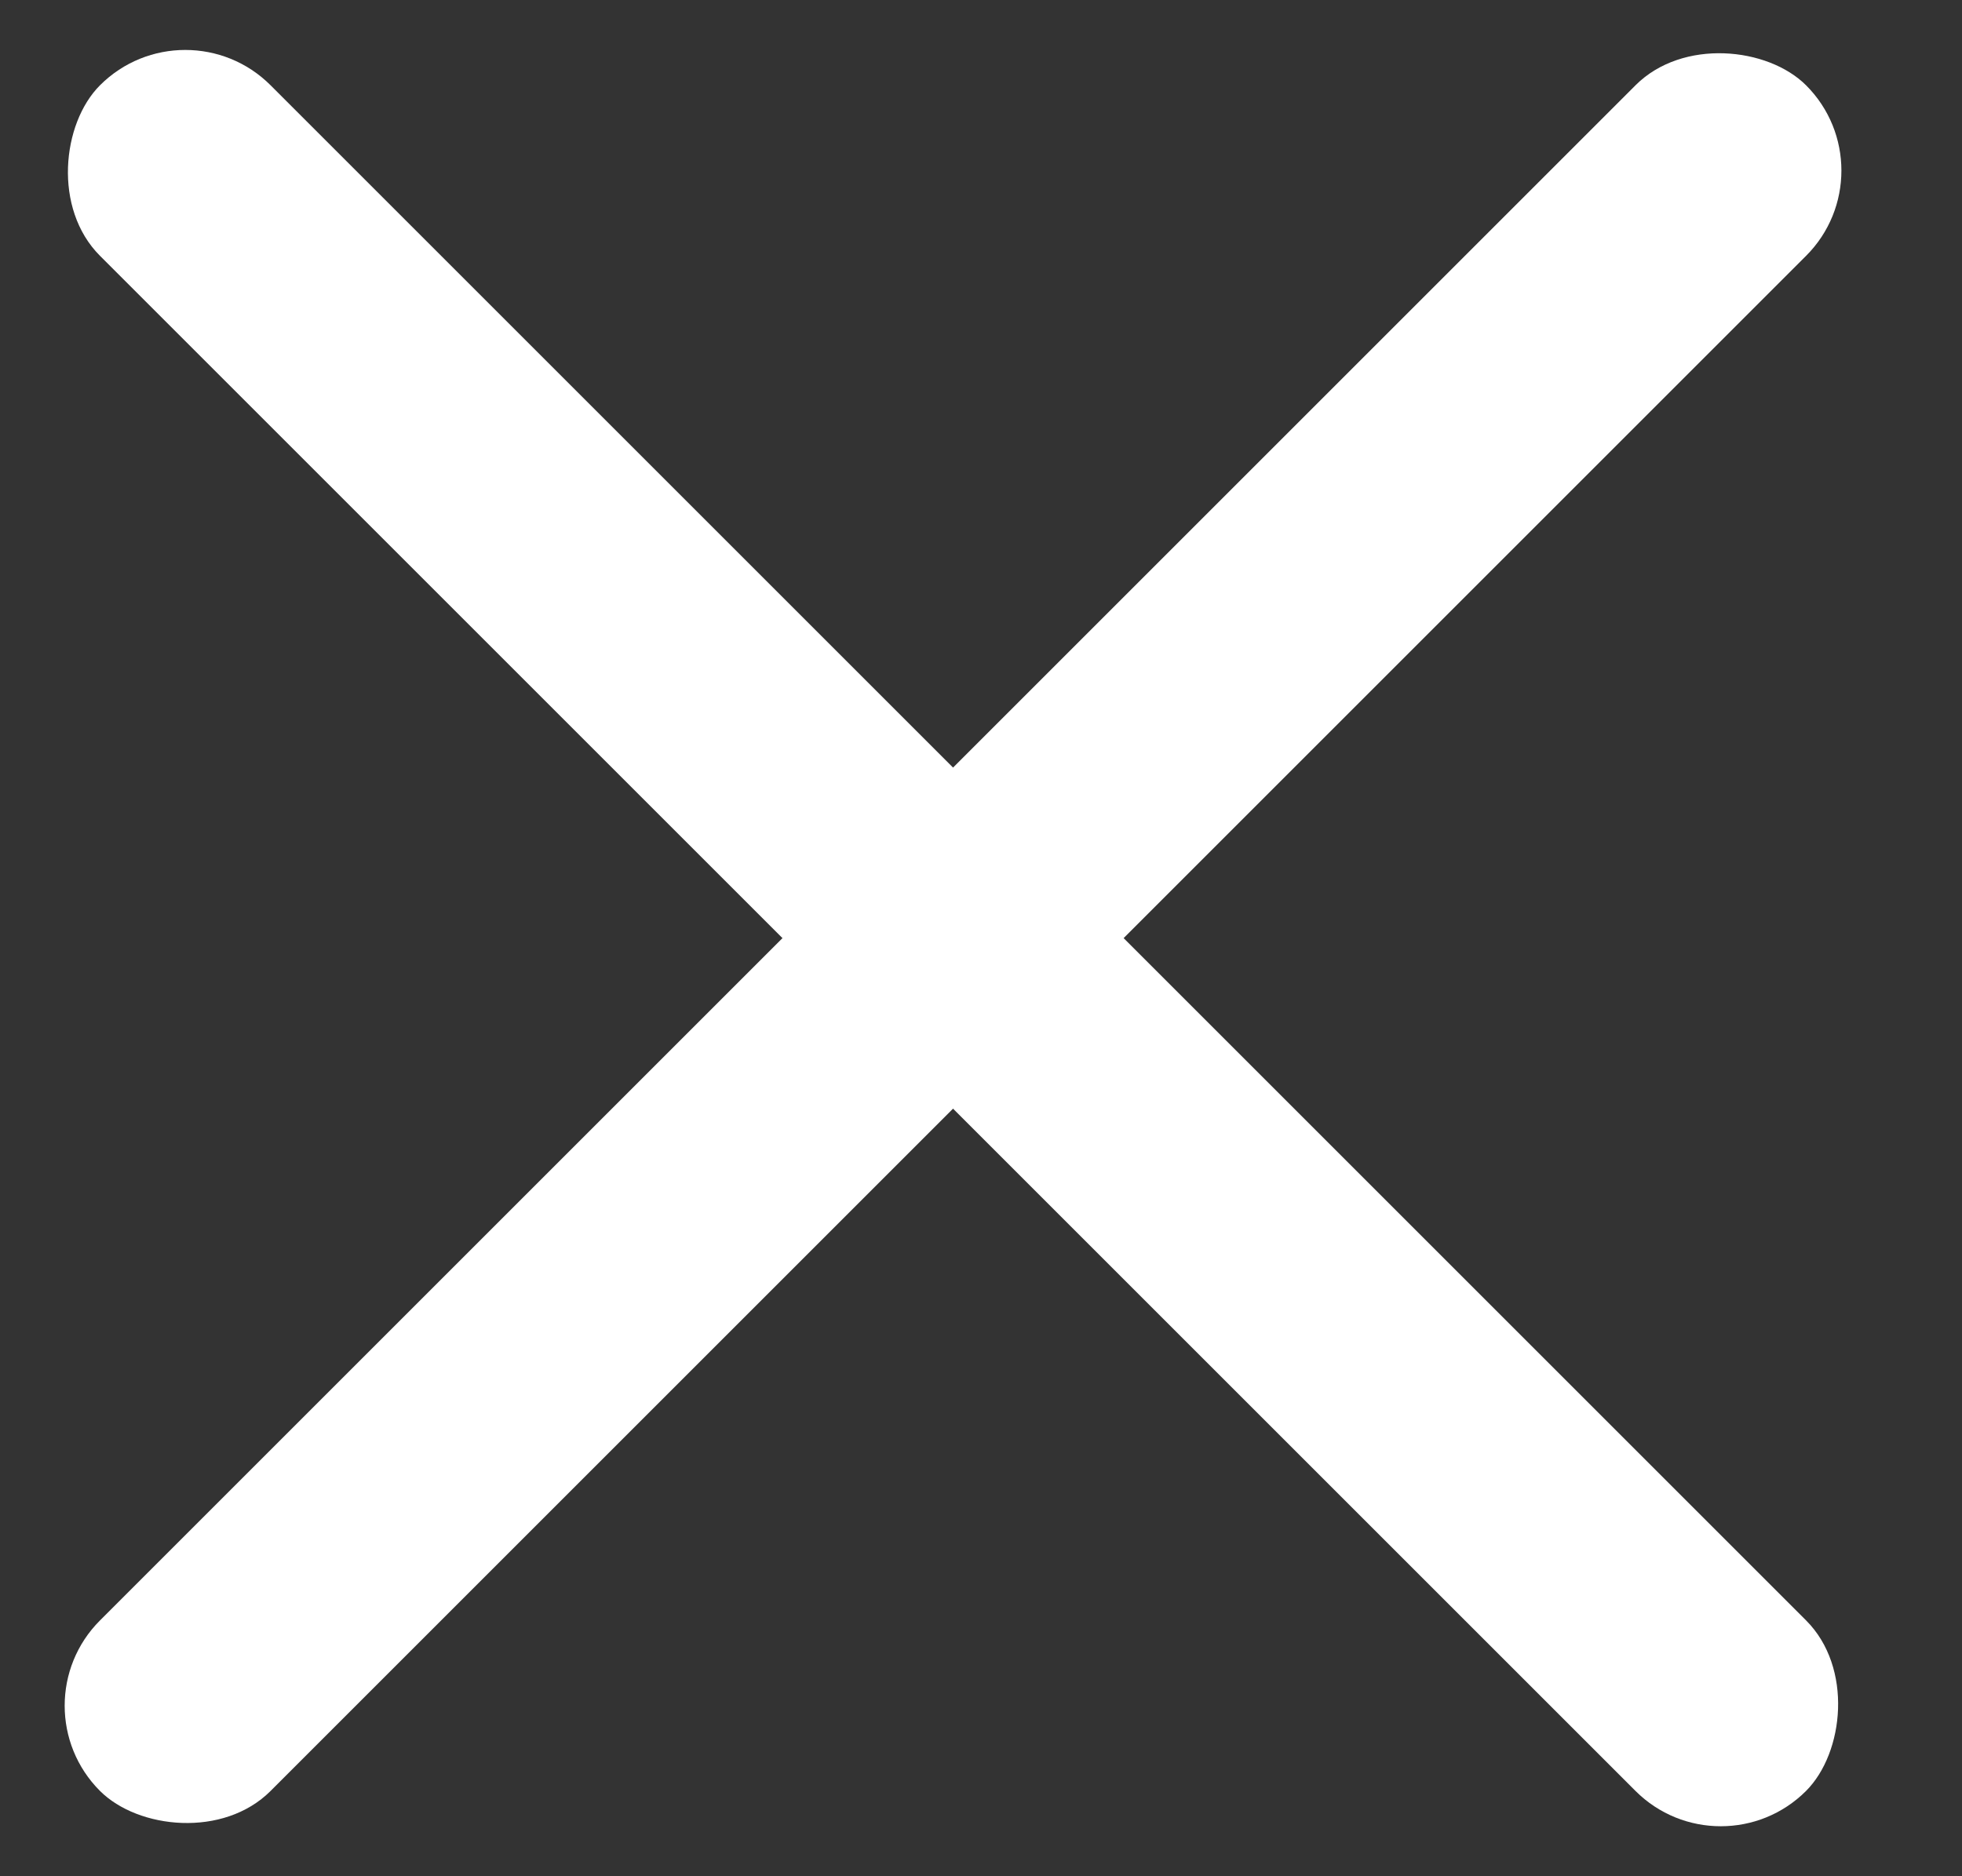
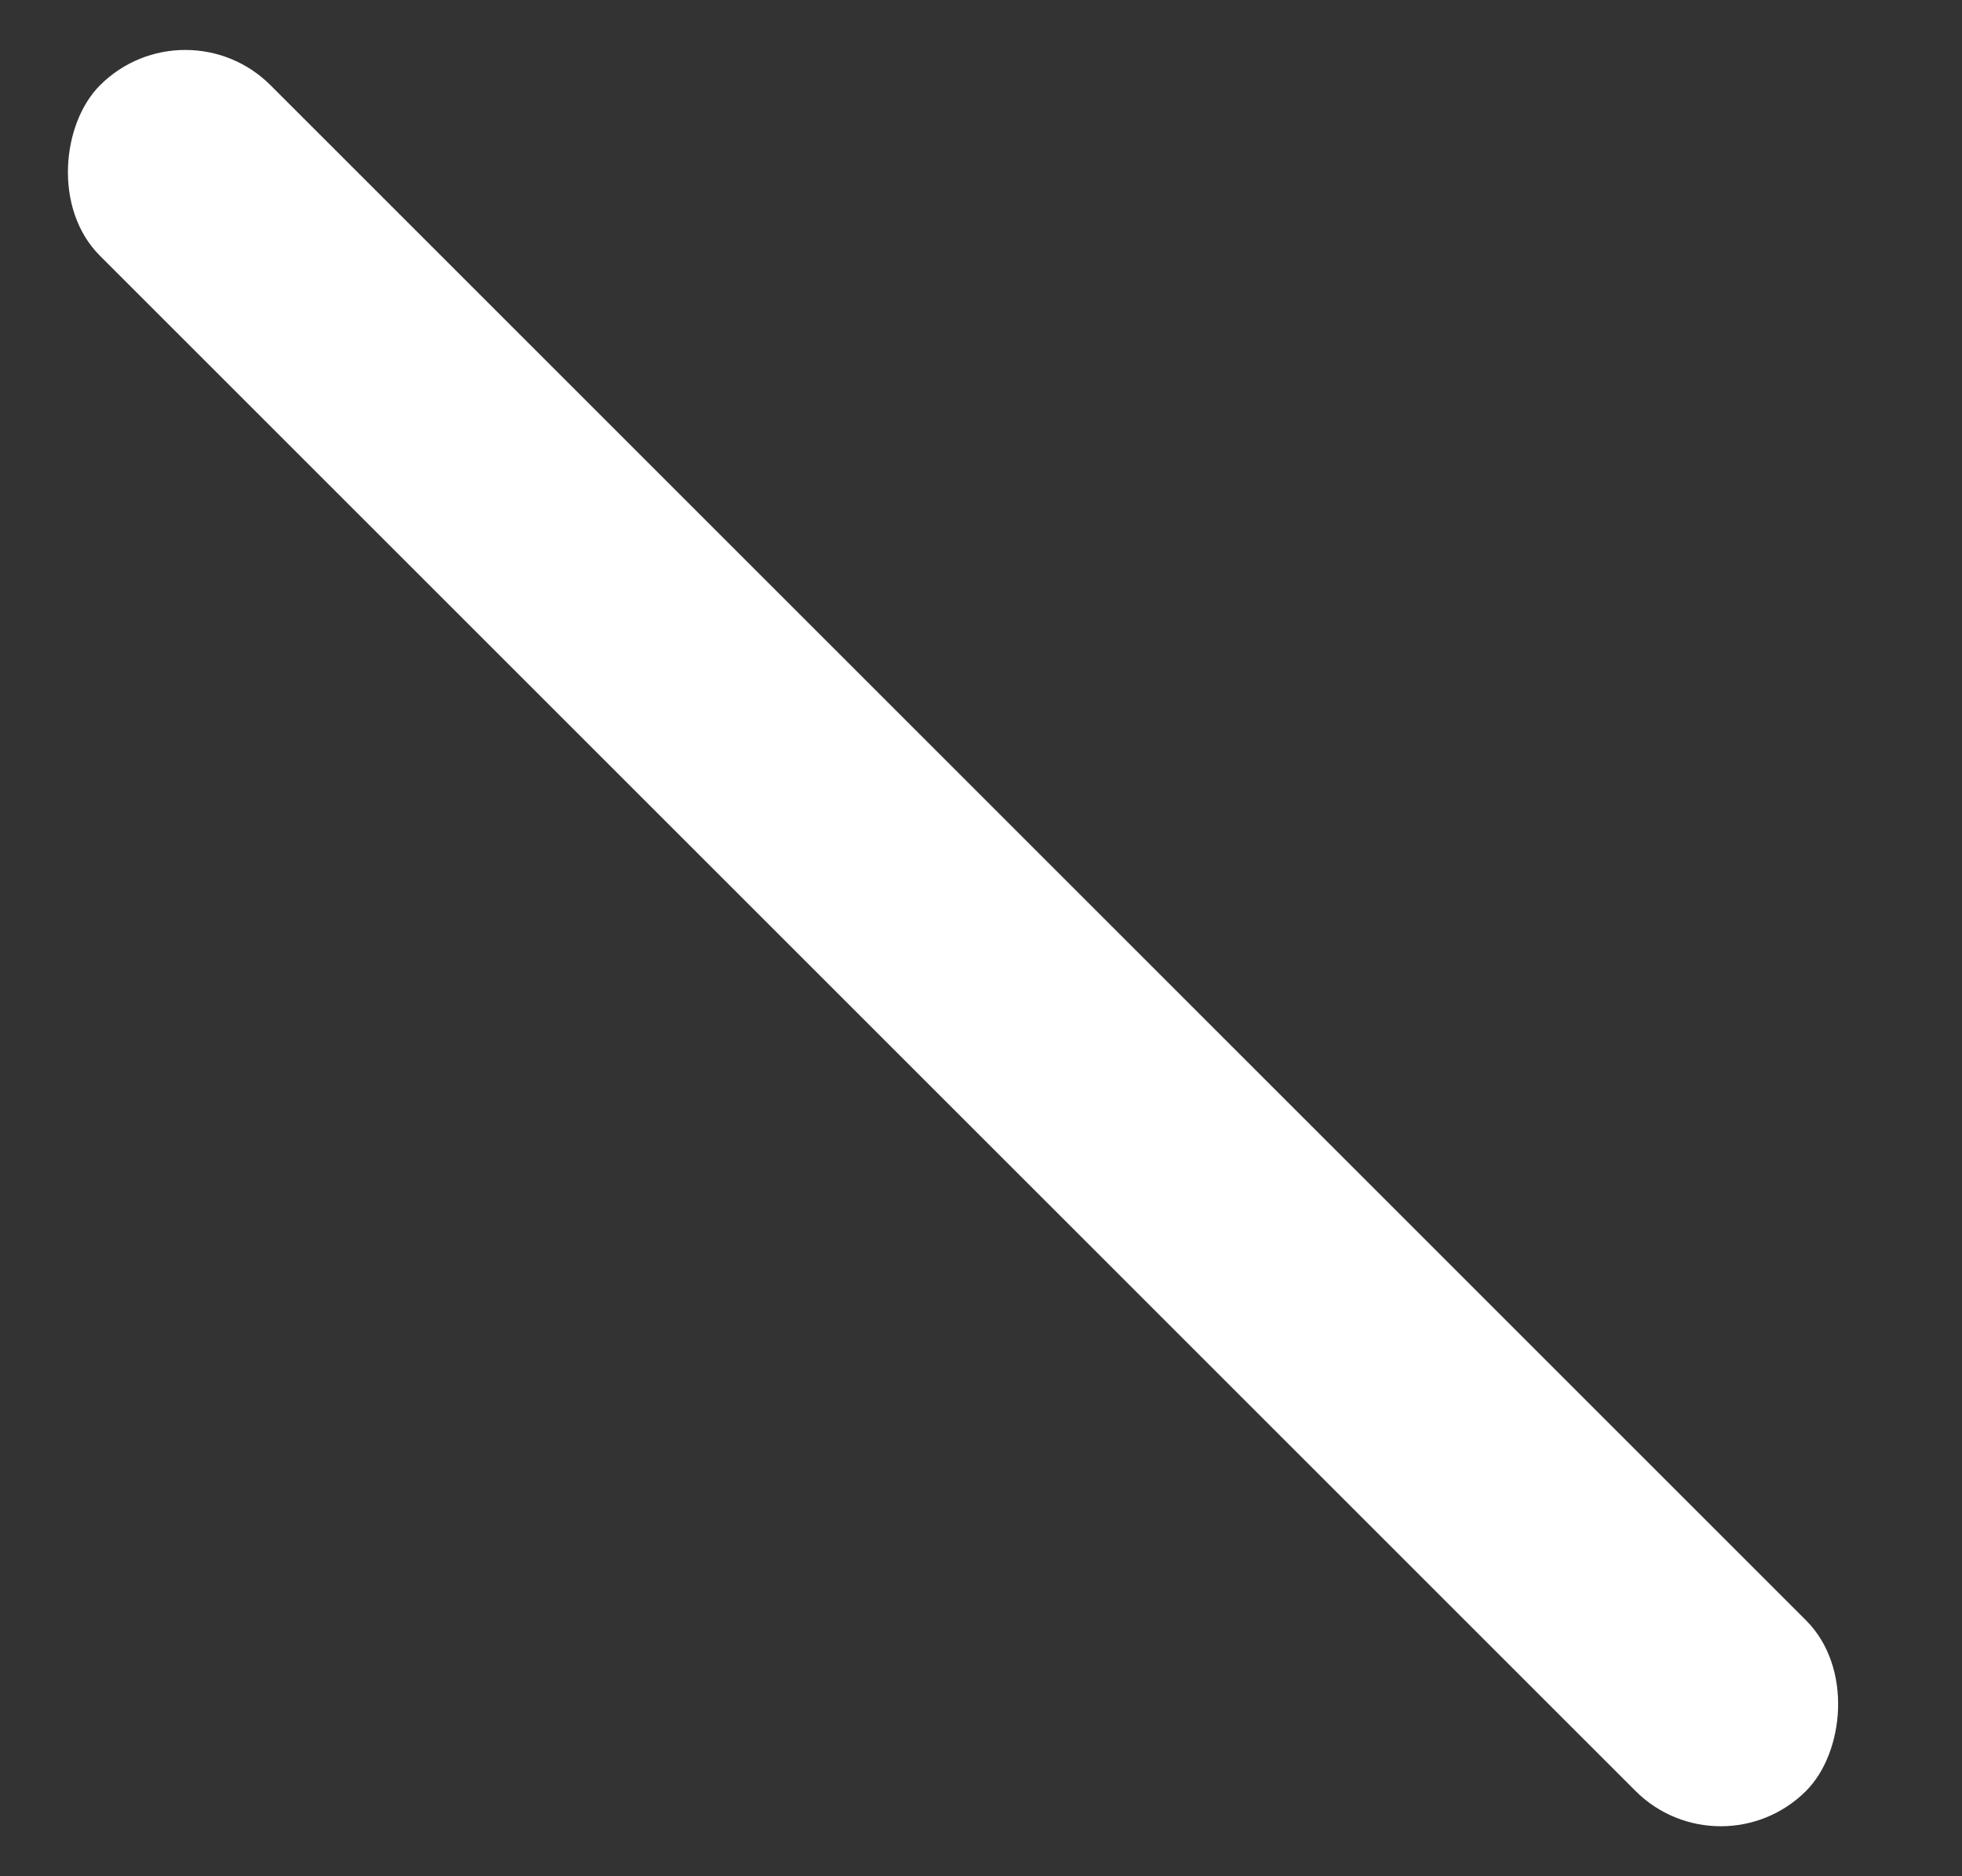
<svg xmlns="http://www.w3.org/2000/svg" width="23" height="22" viewBox="0 0 23 22" fill="none">
  <rect x="0" y="0" width="23" height="22" fill="#333333" stroke="none" />
  <g id="Group">
    <rect id="Rectangle" x="2.172" width="28.284" height="2.828" rx="1.414" transform="rotate(45 2.172 0)" fill="white" />
-     <rect id="Rectangle_2" x="22.172" y="2" width="28.284" height="2.828" rx="1.414" transform="rotate(135 22.172 2)" fill="white" />
  </g>
</svg>